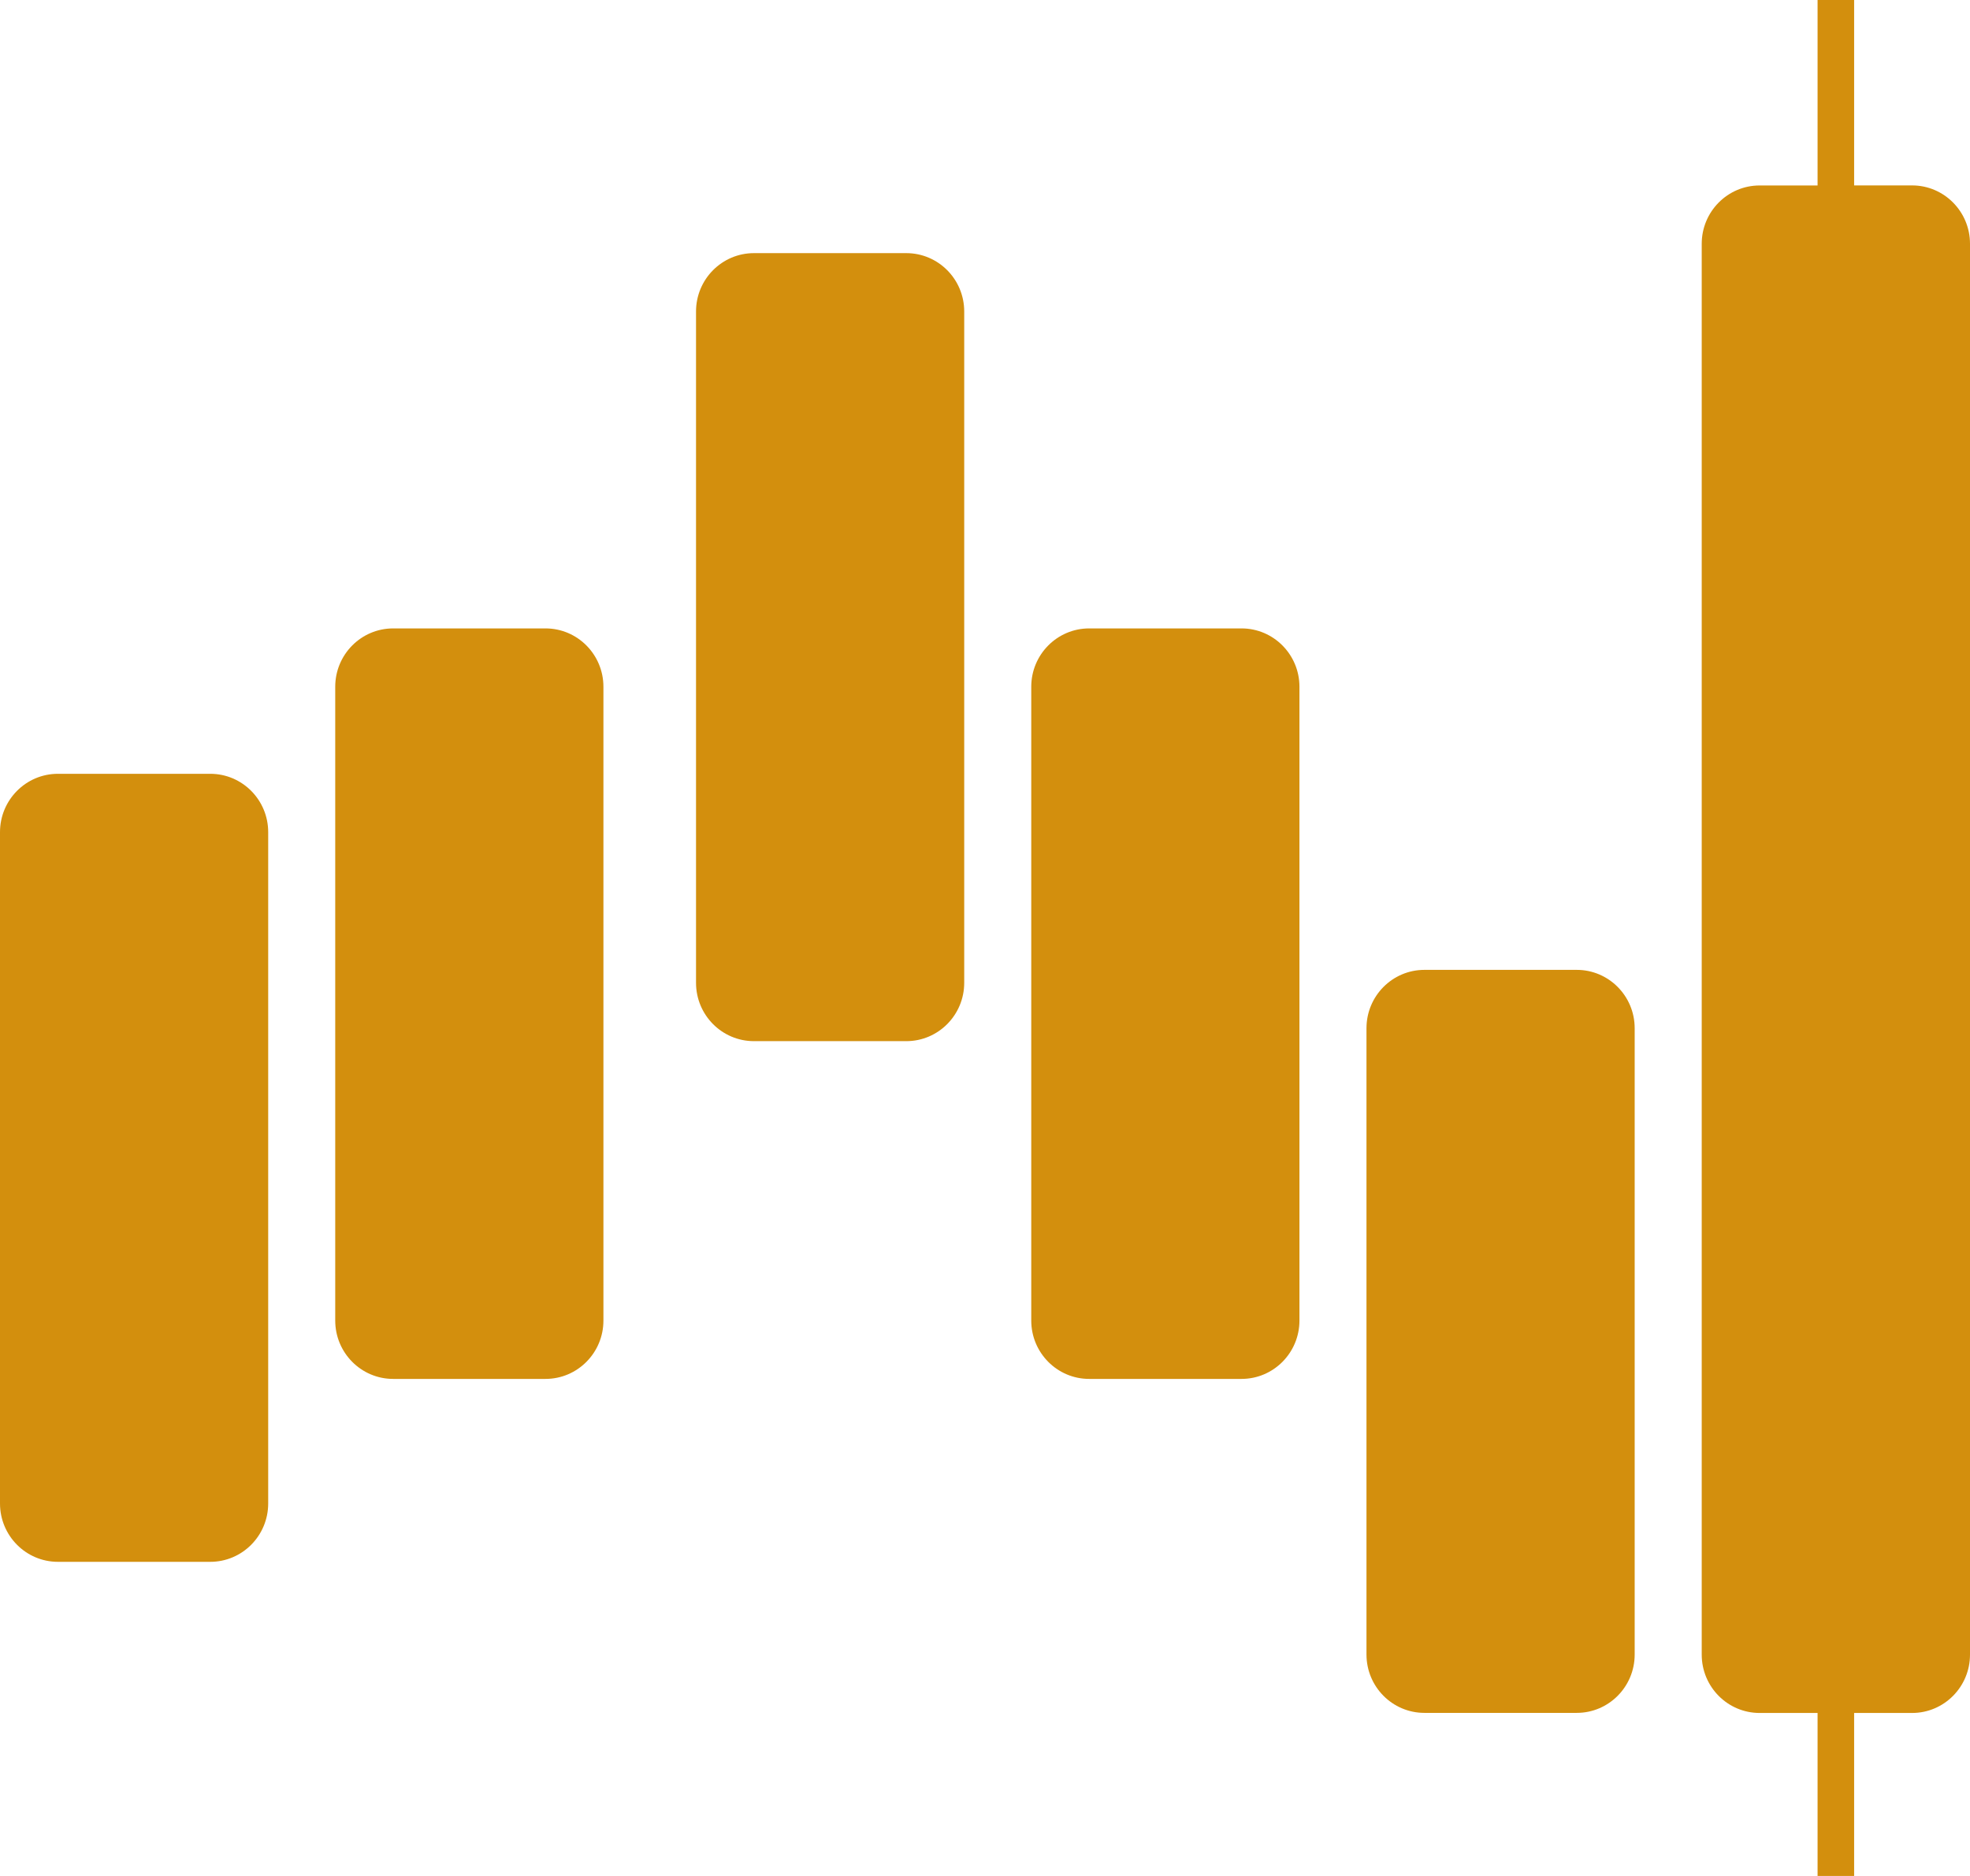
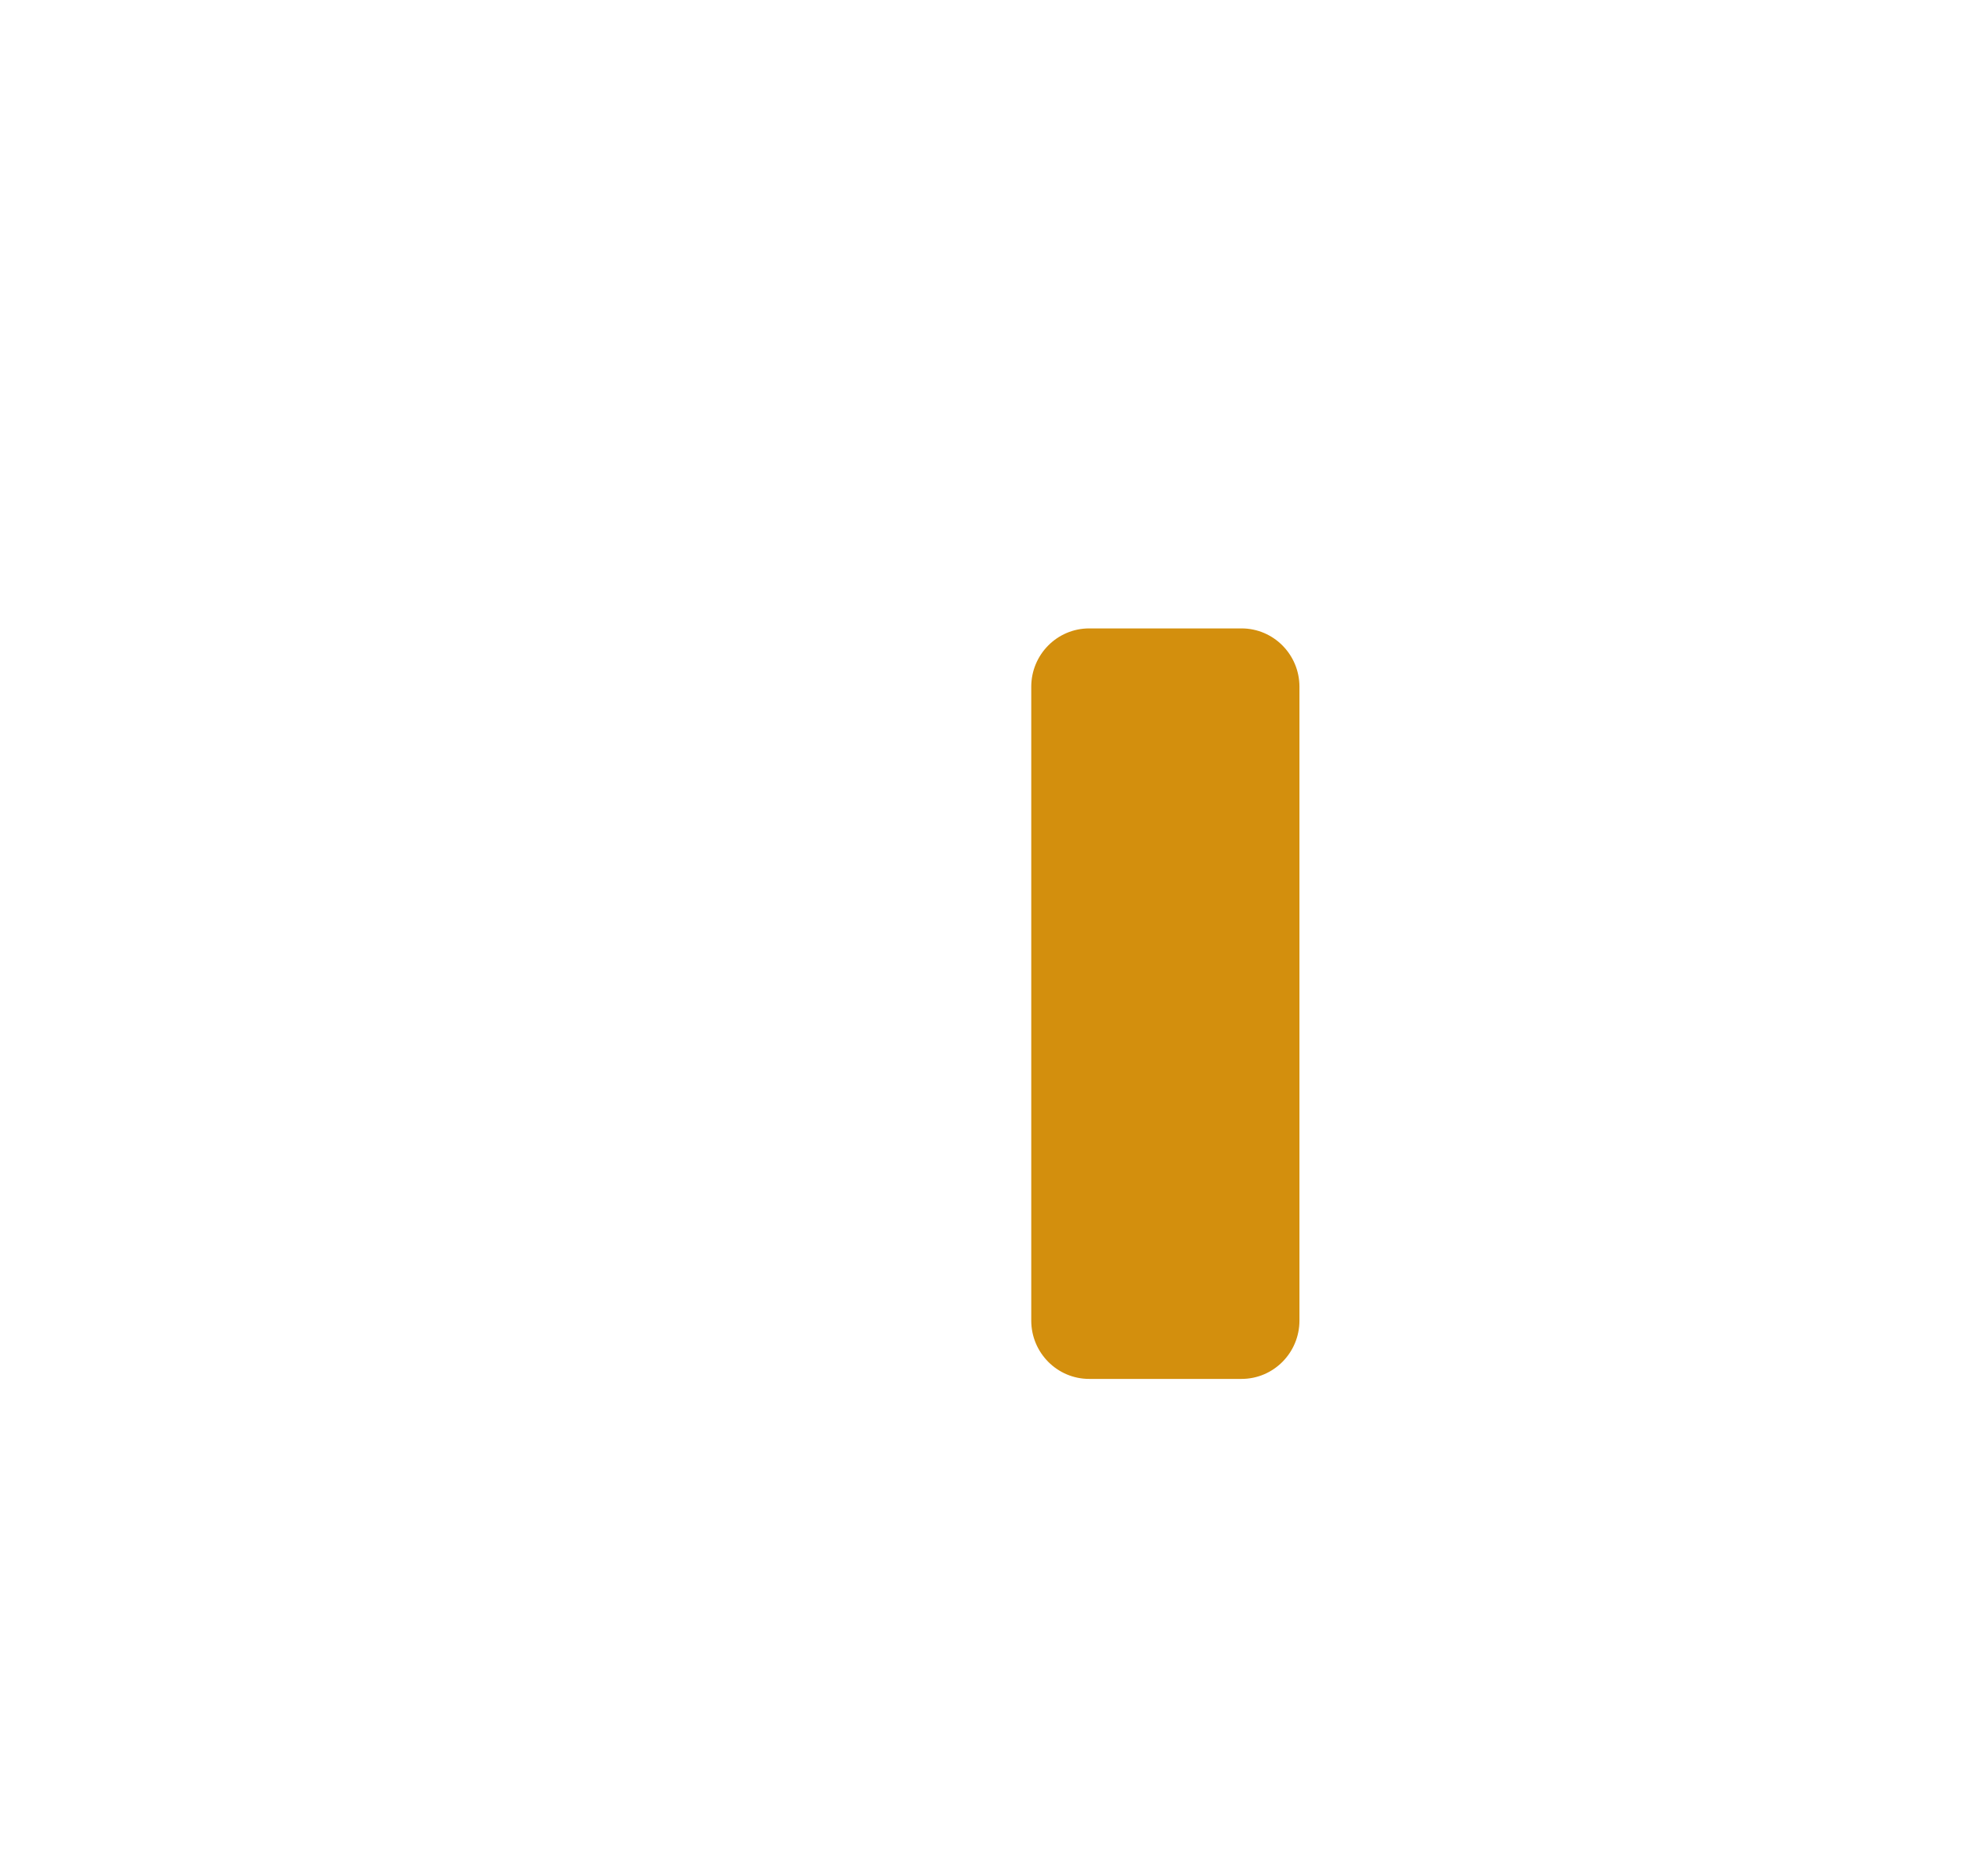
<svg xmlns="http://www.w3.org/2000/svg" width="1260" height="1200" viewBox="0 0 1260 1200" fill="none">
-   <path d="M1008.48 620.399H911.049C890.585 620.399 873.995 637.114 873.995 657.732V1058.34C873.995 1078.96 890.585 1095.68 911.049 1095.68H1008.48C1028.94 1095.68 1045.53 1078.96 1045.53 1058.34V657.732C1045.53 637.114 1028.94 620.399 1008.48 620.399Z" fill="#D38F0D" />
  <path d="M794.065 401.975H696.638C676.174 401.975 659.584 418.69 659.584 439.308V844.72C659.584 865.338 676.174 882.052 696.638 882.052H794.065C814.529 882.052 831.119 865.338 831.119 844.72V439.308C831.119 418.69 814.529 401.975 794.065 401.975Z" fill="#D38F0D" />
-   <path d="M579.654 161.922H482.227C461.762 161.922 445.173 178.636 445.173 199.254V628.666C445.173 649.284 461.762 665.998 482.227 665.998H579.654C600.118 665.998 616.708 649.284 616.708 628.666V199.254C616.708 178.636 600.118 161.922 579.654 161.922Z" fill="#D38F0D" />
-   <path d="M348.892 401.975H251.465C231.001 401.975 214.411 418.69 214.411 439.308V844.72C214.411 865.338 231.001 882.052 251.465 882.052H348.892C369.356 882.052 385.946 865.338 385.946 844.72V439.308C385.946 418.69 369.356 401.975 348.892 401.975Z" fill="#D38F0D" />
-   <path d="M134.481 494.98H37.054C16.59 494.98 0 511.695 0 532.313V961.724C0 982.342 16.59 999.057 37.054 999.057H134.481C154.945 999.057 171.535 982.342 171.535 961.724V532.313C171.535 511.695 154.945 494.98 134.481 494.98Z" fill="#D38F0D" />
-   <path d="M1185.89 0H1162.51V118.634H1125.46C1104.99 118.634 1088.41 135.345 1088.41 155.967V1058.4C1088.41 1079.03 1104.99 1095.74 1125.46 1095.74H1162.51V1200H1185.89V1095.74H1222.95C1243.41 1095.74 1260 1079.03 1260 1058.4V155.937C1260 135.315 1243.41 118.604 1222.95 118.604H1185.89V0Z" fill="#D38F0D" />
</svg>